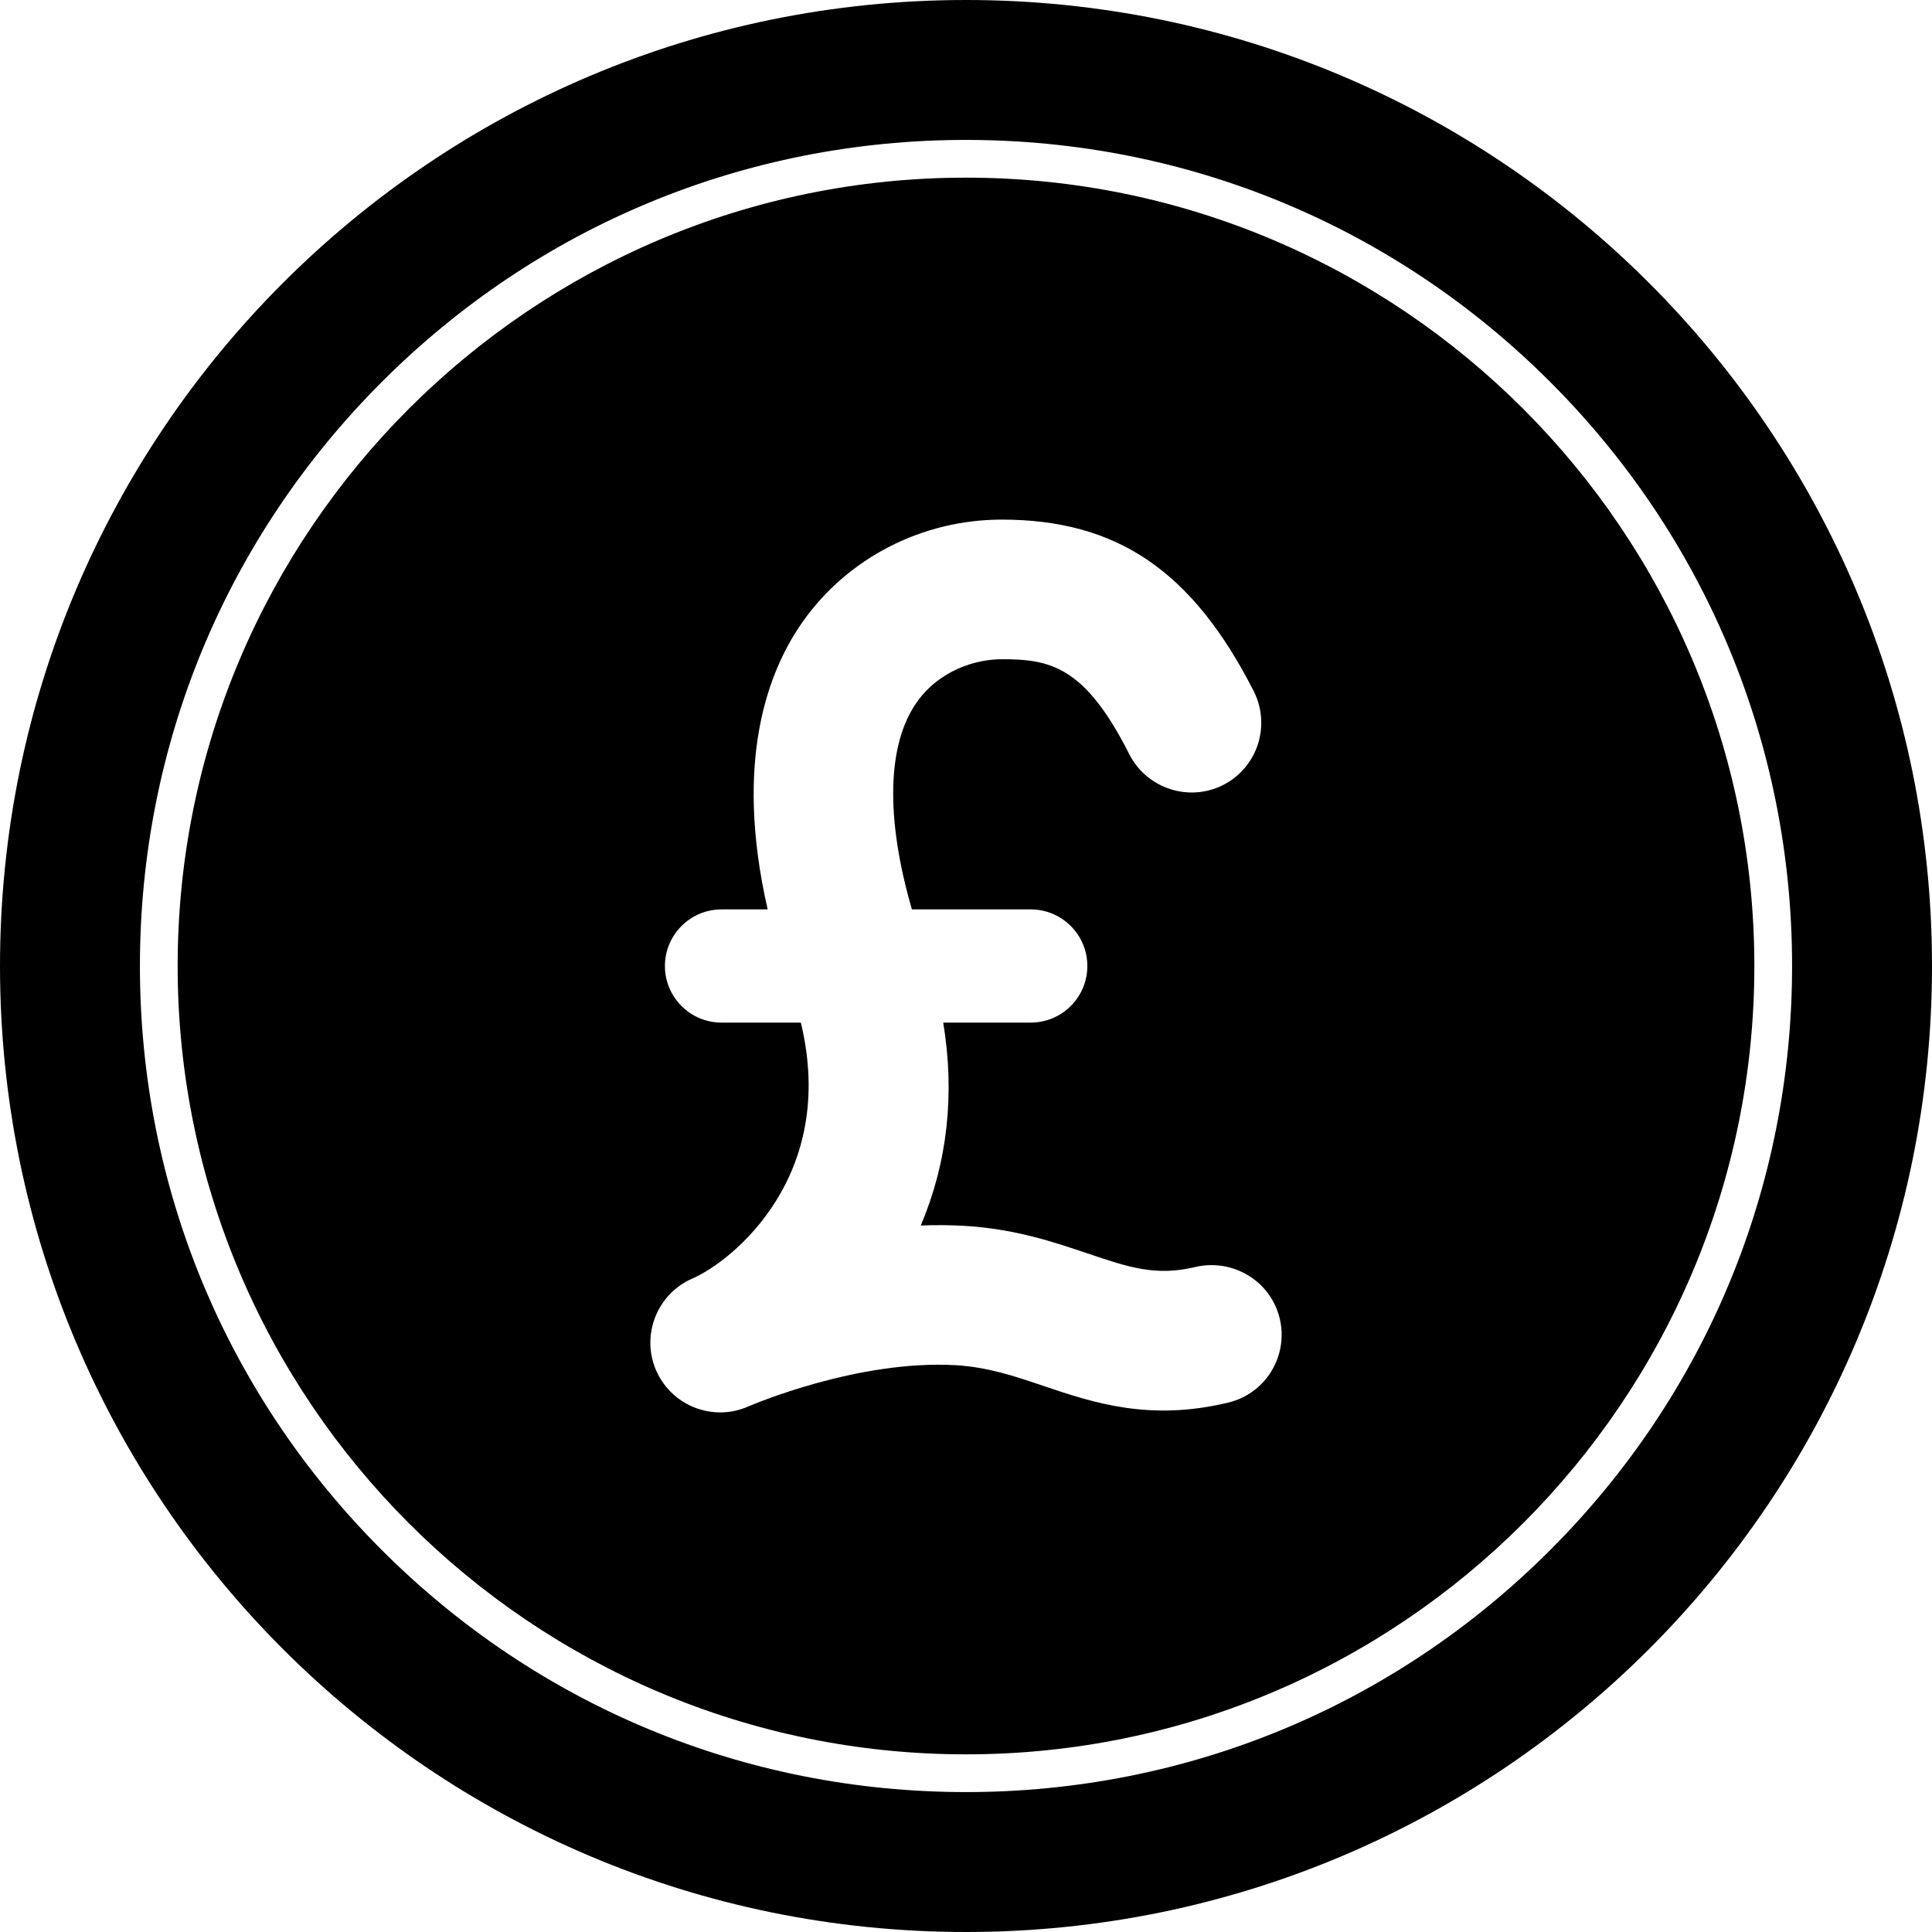
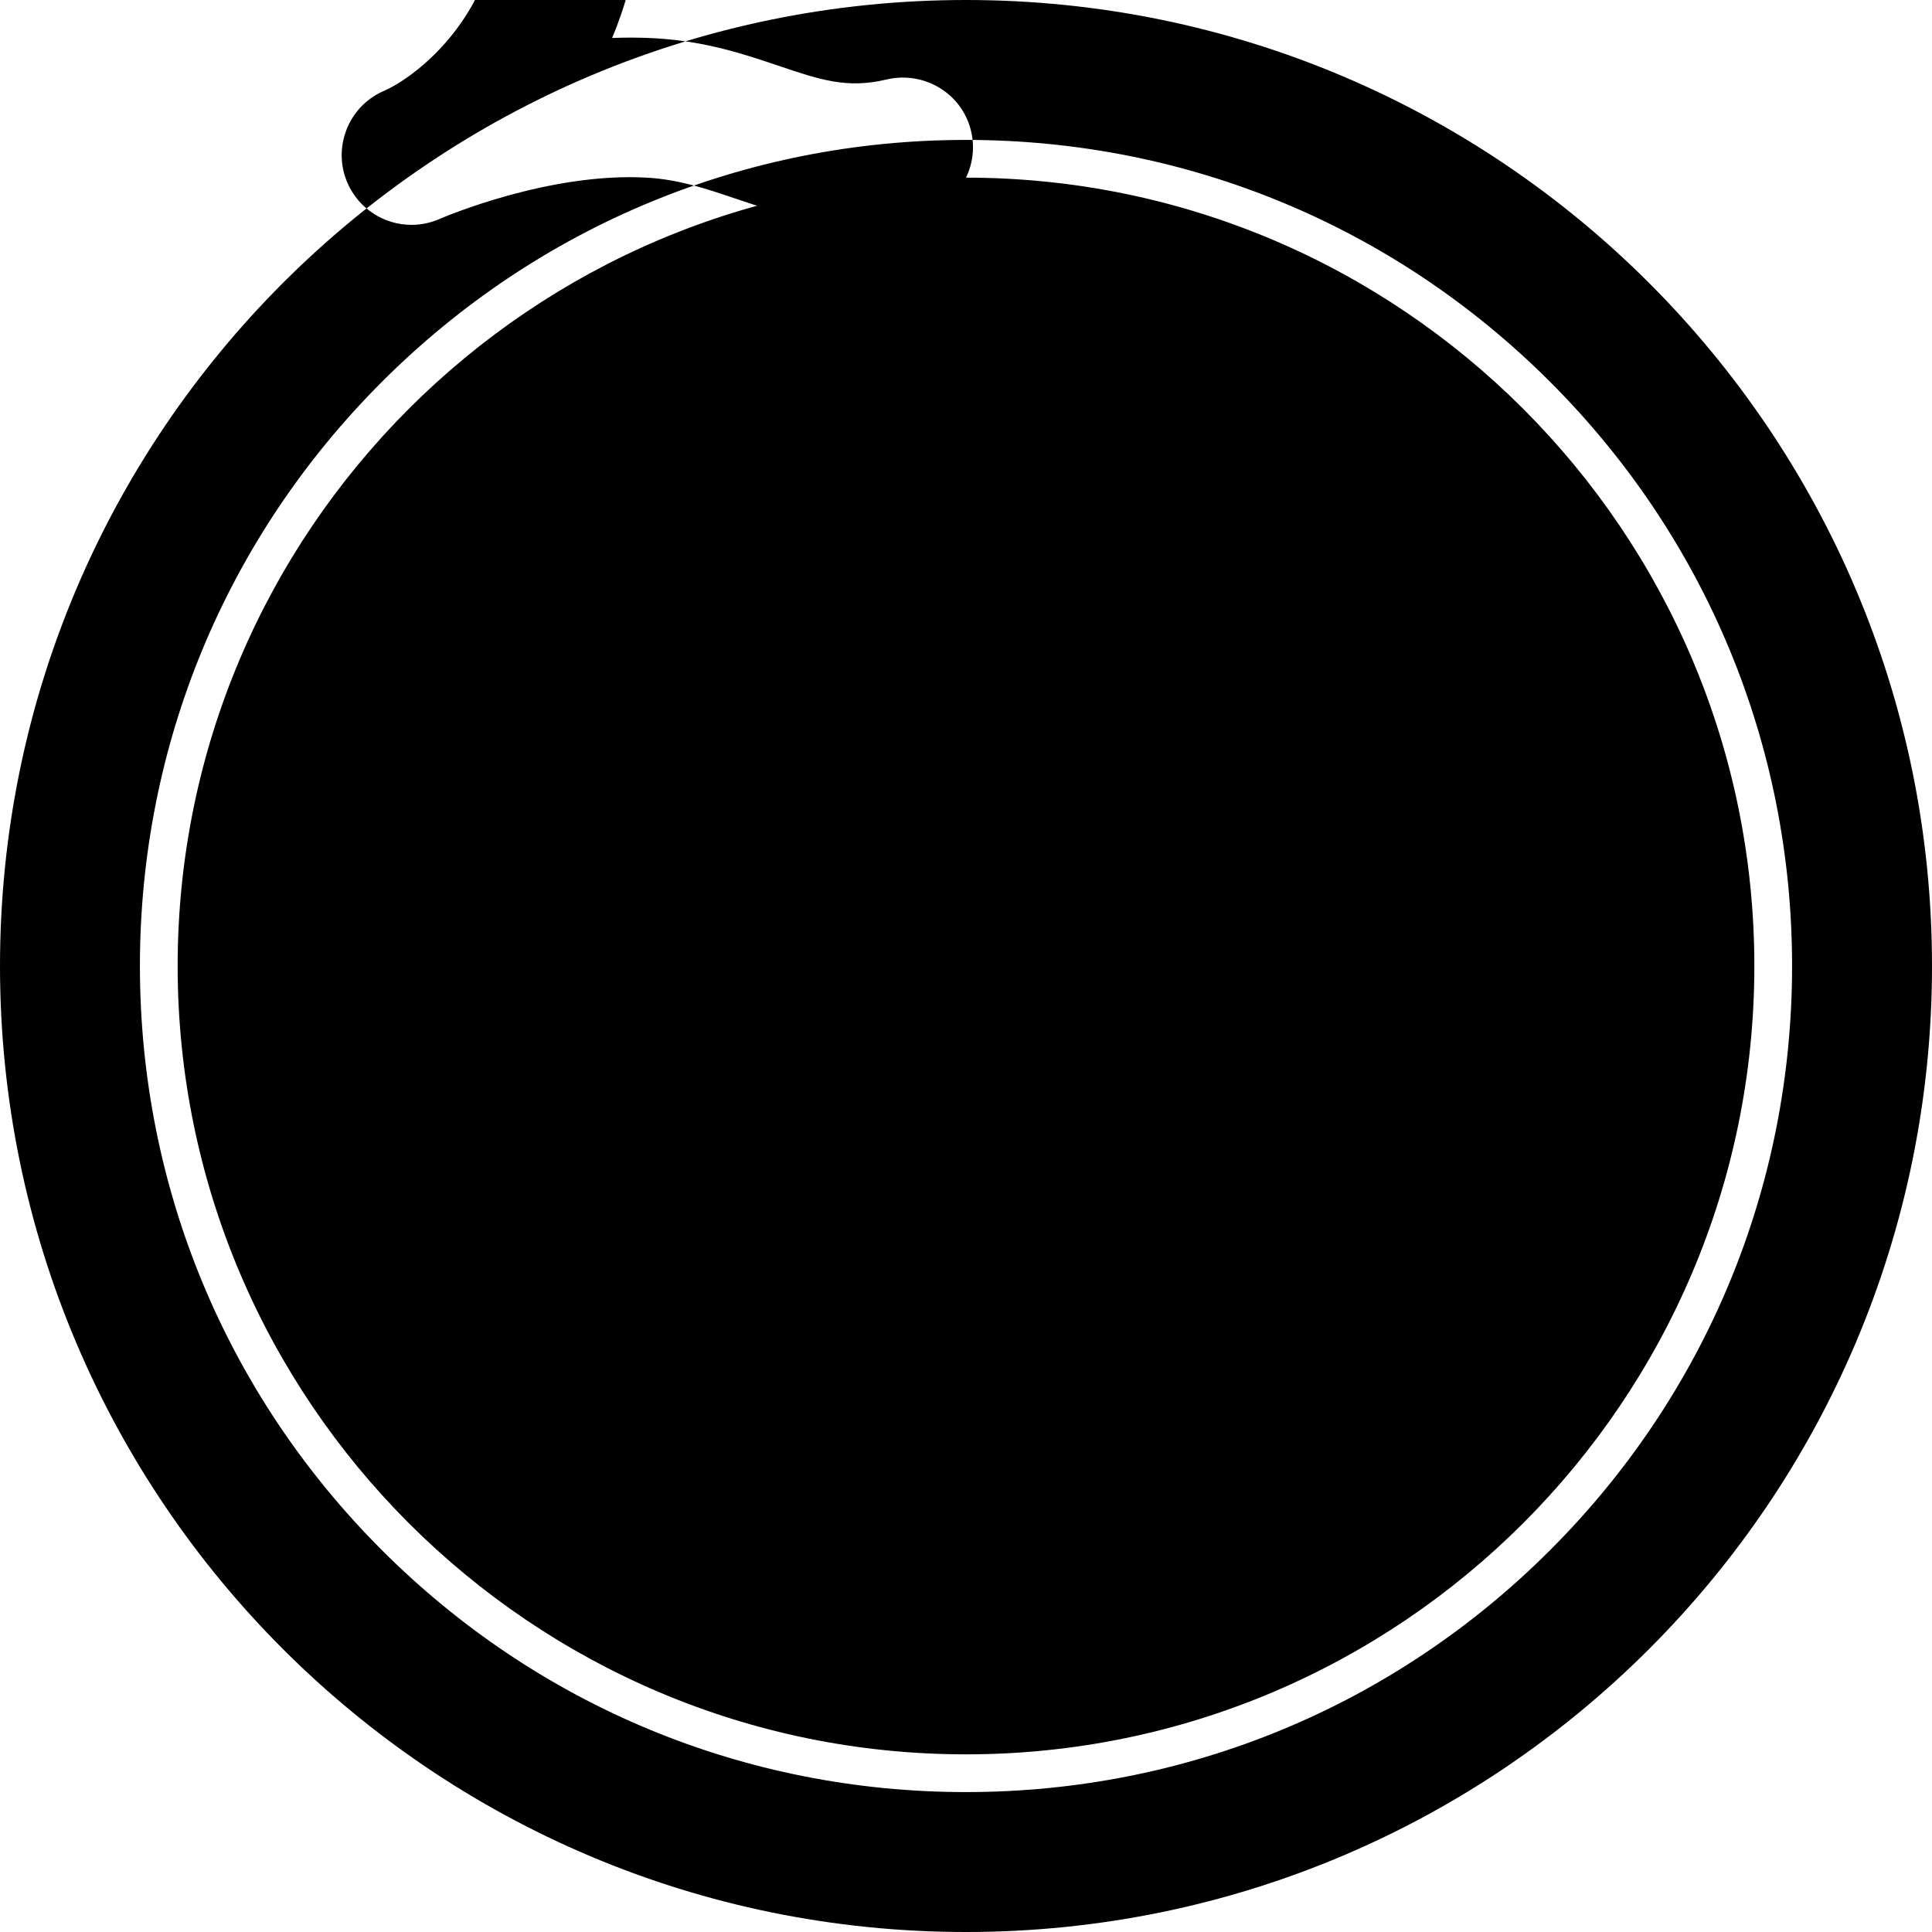
<svg xmlns="http://www.w3.org/2000/svg" id="Pound" viewBox="0 0 512 512">
-   <path d="m256 47.08c-115.2 0-208.92 93.72-208.92 208.92s93.72 208.92 208.92 208.92 208.92-93.72 208.92-208.92-93.72-208.92-208.92-208.92zm81.8 314.71c-2.41 4.99-6.88 8.6-12.26 9.9-20.98 5.06-35.94.01-49.13-4.45-7.55-2.55-14.67-4.96-23.17-5.45-25.81-1.48-53.69 10.4-54.86 10.91l-.1.04c-2.4 1.04-4.88 1.56-7.42 1.56-7.34 0-13.99-4.34-16.95-11.05-4.09-9.3.14-20.23 9.42-24.36l.27-.11c10.67-4.73 38.45-27.21 28.63-67.78h-21.02c-8.27 0-15-6.73-15-15s6.73-15 15-15h12.23c-9.01-39.37.05-63.22 9.4-76.39 11.96-16.85 31.63-26.91 52.63-26.91 30.57 0 50.53 13.59 66.76 45.43 2.35 4.61 2.66 10.03.86 14.87-1.79 4.83-5.55 8.72-10.32 10.66-8.86 3.63-19.19-.24-23.51-8.81-11.8-23.4-21.04-25.15-33.79-25.15-6.97 0-16.53 2.97-22.46 11.33-7.93 11.16-8.39 30.64-1.35 54.97h31.5c8.27 0 15 6.73 15 15s-6.73 15-15 15h-23.19c3.12 19.01 1.12 37.07-5.96 53.77 3.89-.15 7.69-.12 11.33.08 13.51.77 23.82 4.26 32.92 7.34 10.85 3.66 18.01 6.09 28.47 3.59 8.61-2.05 17.53 2.23 21.21 10.18.01.02.01.03.02.04 2.31 5.04 2.26 10.79-.16 15.79zm-81.8-314.71c-115.2 0-208.92 93.72-208.92 208.92s93.72 208.92 208.92 208.92 208.92-93.72 208.92-208.92-93.72-208.92-208.92-208.92zm81.8 314.71c-2.41 4.99-6.88 8.6-12.26 9.9-20.98 5.06-35.94.01-49.13-4.45-7.55-2.55-14.67-4.96-23.17-5.45-25.81-1.48-53.69 10.4-54.86 10.91l-.1.04c-2.4 1.04-4.88 1.56-7.42 1.56-7.34 0-13.99-4.34-16.95-11.05-4.09-9.3.14-20.23 9.42-24.36l.27-.11c10.67-4.73 38.45-27.21 28.63-67.78h-21.02c-8.27 0-15-6.73-15-15s6.73-15 15-15h12.23c-9.01-39.37.05-63.22 9.4-76.39 11.96-16.85 31.63-26.91 52.63-26.91 30.57 0 50.53 13.59 66.76 45.43 2.35 4.61 2.66 10.03.86 14.87-1.79 4.83-5.55 8.72-10.32 10.66-8.86 3.63-19.19-.24-23.51-8.81-11.8-23.4-21.04-25.15-33.79-25.15-6.97 0-16.53 2.97-22.46 11.33-7.93 11.16-8.39 30.64-1.35 54.97h31.5c8.27 0 15 6.73 15 15s-6.73 15-15 15h-23.19c3.12 19.01 1.12 37.07-5.96 53.77 3.89-.15 7.69-.12 11.33.08 13.51.77 23.82 4.26 32.92 7.34 10.85 3.66 18.01 6.09 28.47 3.59 8.61-2.05 17.53 2.23 21.21 10.18.01.02.01.03.02.04 2.31 5.04 2.26 10.79-.16 15.79zm-81.8-361.79c-141.38 0-256 114.62-256 256s114.62 256 256 256 256-114.62 256-256-114.62-256-256-256zm154.8 410.8c-41.35 41.35-96.32 64.12-154.8 64.12s-113.45-22.77-154.8-64.12-64.12-96.32-64.12-154.8 22.77-113.45 64.12-154.8 96.32-64.12 154.8-64.12 113.45 22.77 154.8 64.12 64.12 96.32 64.12 154.8-22.77 113.45-64.12 154.8zm-154.8-363.72c-115.2 0-208.92 93.72-208.92 208.92s93.72 208.92 208.92 208.92 208.92-93.72 208.92-208.92-93.72-208.92-208.92-208.92zm81.8 314.71c-2.41 4.99-6.88 8.6-12.26 9.9-20.98 5.06-35.94.01-49.13-4.45-7.55-2.55-14.67-4.96-23.17-5.45-25.81-1.48-53.69 10.4-54.86 10.91l-.1.04c-2.4 1.04-4.88 1.56-7.42 1.56-7.34 0-13.99-4.34-16.95-11.05-4.09-9.3.14-20.23 9.42-24.36l.27-.11c10.67-4.73 38.45-27.21 28.63-67.78h-21.02c-8.27 0-15-6.73-15-15s6.73-15 15-15h12.23c-9.01-39.37.05-63.22 9.4-76.39 11.96-16.85 31.63-26.91 52.63-26.91 30.57 0 50.53 13.59 66.76 45.43 2.35 4.61 2.66 10.03.86 14.87-1.79 4.83-5.55 8.72-10.32 10.66-8.86 3.63-19.19-.24-23.51-8.81-11.8-23.4-21.04-25.15-33.79-25.15-6.97 0-16.53 2.97-22.46 11.33-7.93 11.16-8.39 30.64-1.35 54.97h31.5c8.27 0 15 6.73 15 15s-6.73 15-15 15h-23.19c3.12 19.01 1.12 37.07-5.96 53.77 3.89-.15 7.69-.12 11.33.08 13.51.77 23.82 4.26 32.92 7.34 10.85 3.66 18.01 6.09 28.47 3.59 8.61-2.05 17.53 2.23 21.21 10.18.01.02.01.03.02.04 2.31 5.04 2.26 10.79-.16 15.79z" />
+   <path d="m256 47.08c-115.2 0-208.92 93.72-208.92 208.92s93.72 208.92 208.92 208.92 208.92-93.72 208.92-208.92-93.72-208.92-208.92-208.92zm81.8 314.71c-2.41 4.99-6.88 8.6-12.26 9.9-20.98 5.06-35.94.01-49.13-4.45-7.55-2.55-14.67-4.96-23.17-5.45-25.81-1.48-53.69 10.4-54.86 10.91l-.1.04c-2.4 1.04-4.88 1.56-7.42 1.56-7.34 0-13.99-4.34-16.95-11.05-4.09-9.3.14-20.23 9.42-24.36l.27-.11c10.67-4.73 38.45-27.21 28.63-67.78h-21.02c-8.27 0-15-6.73-15-15s6.73-15 15-15h12.23c-9.01-39.37.05-63.22 9.4-76.39 11.96-16.85 31.63-26.91 52.63-26.91 30.57 0 50.53 13.59 66.76 45.43 2.35 4.61 2.66 10.03.86 14.87-1.79 4.83-5.55 8.72-10.32 10.66-8.86 3.63-19.19-.24-23.51-8.81-11.8-23.4-21.04-25.15-33.79-25.15-6.97 0-16.53 2.97-22.46 11.33-7.93 11.16-8.39 30.64-1.35 54.97h31.5c8.27 0 15 6.73 15 15s-6.73 15-15 15h-23.19c3.12 19.01 1.12 37.07-5.96 53.77 3.89-.15 7.69-.12 11.33.08 13.51.77 23.82 4.26 32.92 7.34 10.85 3.66 18.01 6.09 28.47 3.59 8.61-2.05 17.53 2.23 21.21 10.18.01.02.01.03.02.04 2.31 5.04 2.26 10.79-.16 15.79zm-81.8-314.71c-115.2 0-208.92 93.72-208.92 208.92s93.72 208.92 208.92 208.92 208.92-93.72 208.92-208.92-93.72-208.92-208.92-208.92zm81.8 314.71c-2.41 4.99-6.88 8.6-12.26 9.9-20.98 5.06-35.94.01-49.13-4.45-7.55-2.55-14.67-4.96-23.17-5.45-25.81-1.48-53.69 10.4-54.86 10.91l-.1.04c-2.4 1.04-4.88 1.56-7.42 1.56-7.34 0-13.99-4.34-16.95-11.05-4.09-9.3.14-20.23 9.42-24.36l.27-.11c10.67-4.73 38.45-27.21 28.63-67.78h-21.02c-8.27 0-15-6.73-15-15s6.73-15 15-15h12.23c-9.01-39.37.05-63.22 9.4-76.39 11.96-16.85 31.63-26.91 52.63-26.91 30.57 0 50.53 13.59 66.76 45.43 2.35 4.61 2.66 10.03.86 14.87-1.79 4.83-5.55 8.72-10.32 10.66-8.86 3.63-19.19-.24-23.51-8.81-11.8-23.4-21.04-25.15-33.79-25.15-6.97 0-16.53 2.97-22.46 11.33-7.93 11.16-8.39 30.64-1.35 54.97h31.5c8.27 0 15 6.73 15 15s-6.73 15-15 15h-23.19c3.12 19.01 1.12 37.07-5.96 53.77 3.89-.15 7.69-.12 11.33.08 13.51.77 23.82 4.26 32.92 7.34 10.85 3.66 18.01 6.09 28.47 3.59 8.61-2.05 17.53 2.23 21.21 10.18.01.02.01.03.02.04 2.31 5.04 2.26 10.79-.16 15.79zm-81.8-361.79c-141.38 0-256 114.62-256 256s114.62 256 256 256 256-114.62 256-256-114.62-256-256-256zm154.8 410.8c-41.35 41.35-96.32 64.12-154.8 64.12s-113.45-22.77-154.8-64.12-64.12-96.32-64.12-154.8 22.77-113.45 64.12-154.8 96.32-64.12 154.8-64.12 113.45 22.77 154.8 64.12 64.12 96.32 64.12 154.8-22.77 113.45-64.12 154.8zm-154.8-363.72c-115.2 0-208.92 93.72-208.92 208.92s93.72 208.92 208.92 208.92 208.92-93.72 208.92-208.92-93.72-208.92-208.92-208.92zc-2.41 4.99-6.88 8.6-12.26 9.9-20.98 5.06-35.94.01-49.13-4.45-7.55-2.55-14.67-4.96-23.17-5.45-25.81-1.48-53.69 10.4-54.86 10.91l-.1.04c-2.4 1.04-4.88 1.56-7.42 1.56-7.34 0-13.99-4.34-16.95-11.05-4.09-9.3.14-20.23 9.42-24.36l.27-.11c10.67-4.73 38.45-27.21 28.63-67.78h-21.02c-8.27 0-15-6.73-15-15s6.73-15 15-15h12.23c-9.01-39.37.05-63.22 9.4-76.39 11.96-16.85 31.63-26.91 52.63-26.91 30.57 0 50.53 13.59 66.76 45.43 2.35 4.61 2.66 10.03.86 14.87-1.79 4.83-5.55 8.72-10.32 10.66-8.86 3.63-19.19-.24-23.51-8.81-11.8-23.4-21.04-25.15-33.79-25.15-6.97 0-16.53 2.97-22.46 11.33-7.93 11.16-8.39 30.64-1.35 54.97h31.5c8.27 0 15 6.73 15 15s-6.73 15-15 15h-23.19c3.12 19.01 1.12 37.07-5.96 53.77 3.89-.15 7.69-.12 11.33.08 13.51.77 23.82 4.26 32.92 7.34 10.85 3.66 18.01 6.09 28.47 3.59 8.61-2.05 17.53 2.23 21.21 10.18.01.02.01.03.02.04 2.31 5.04 2.26 10.79-.16 15.79z" />
</svg>